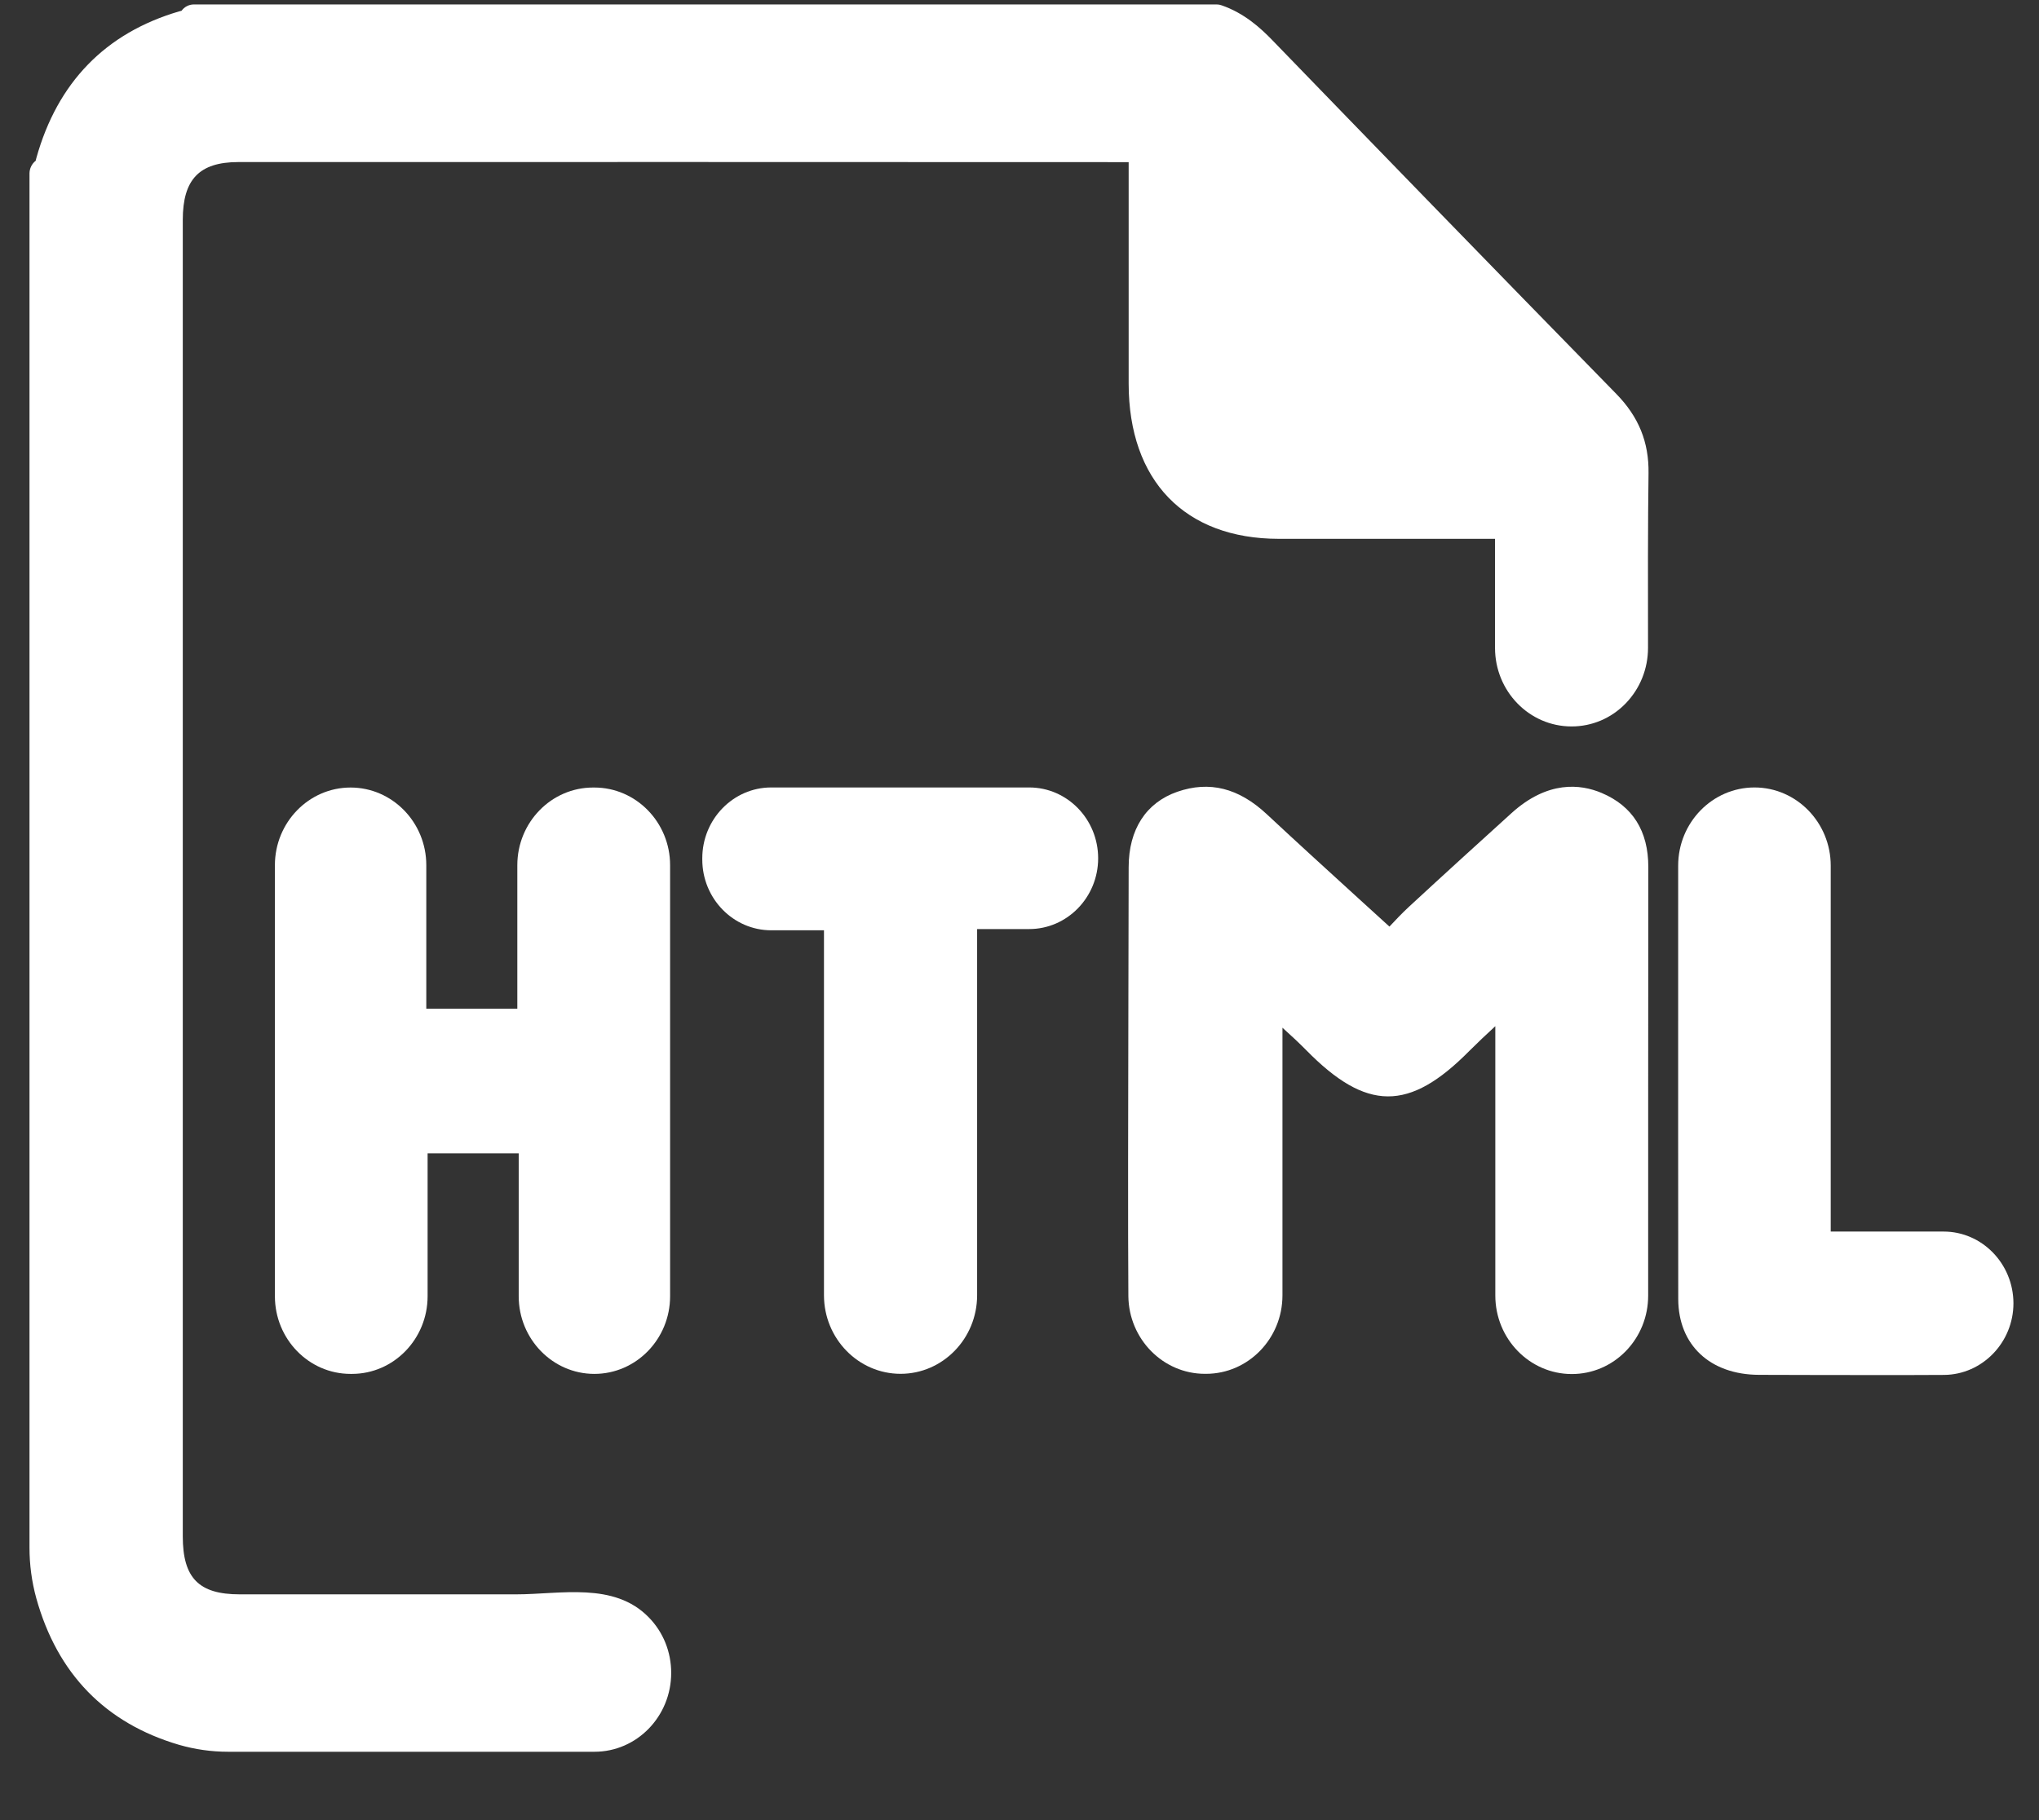
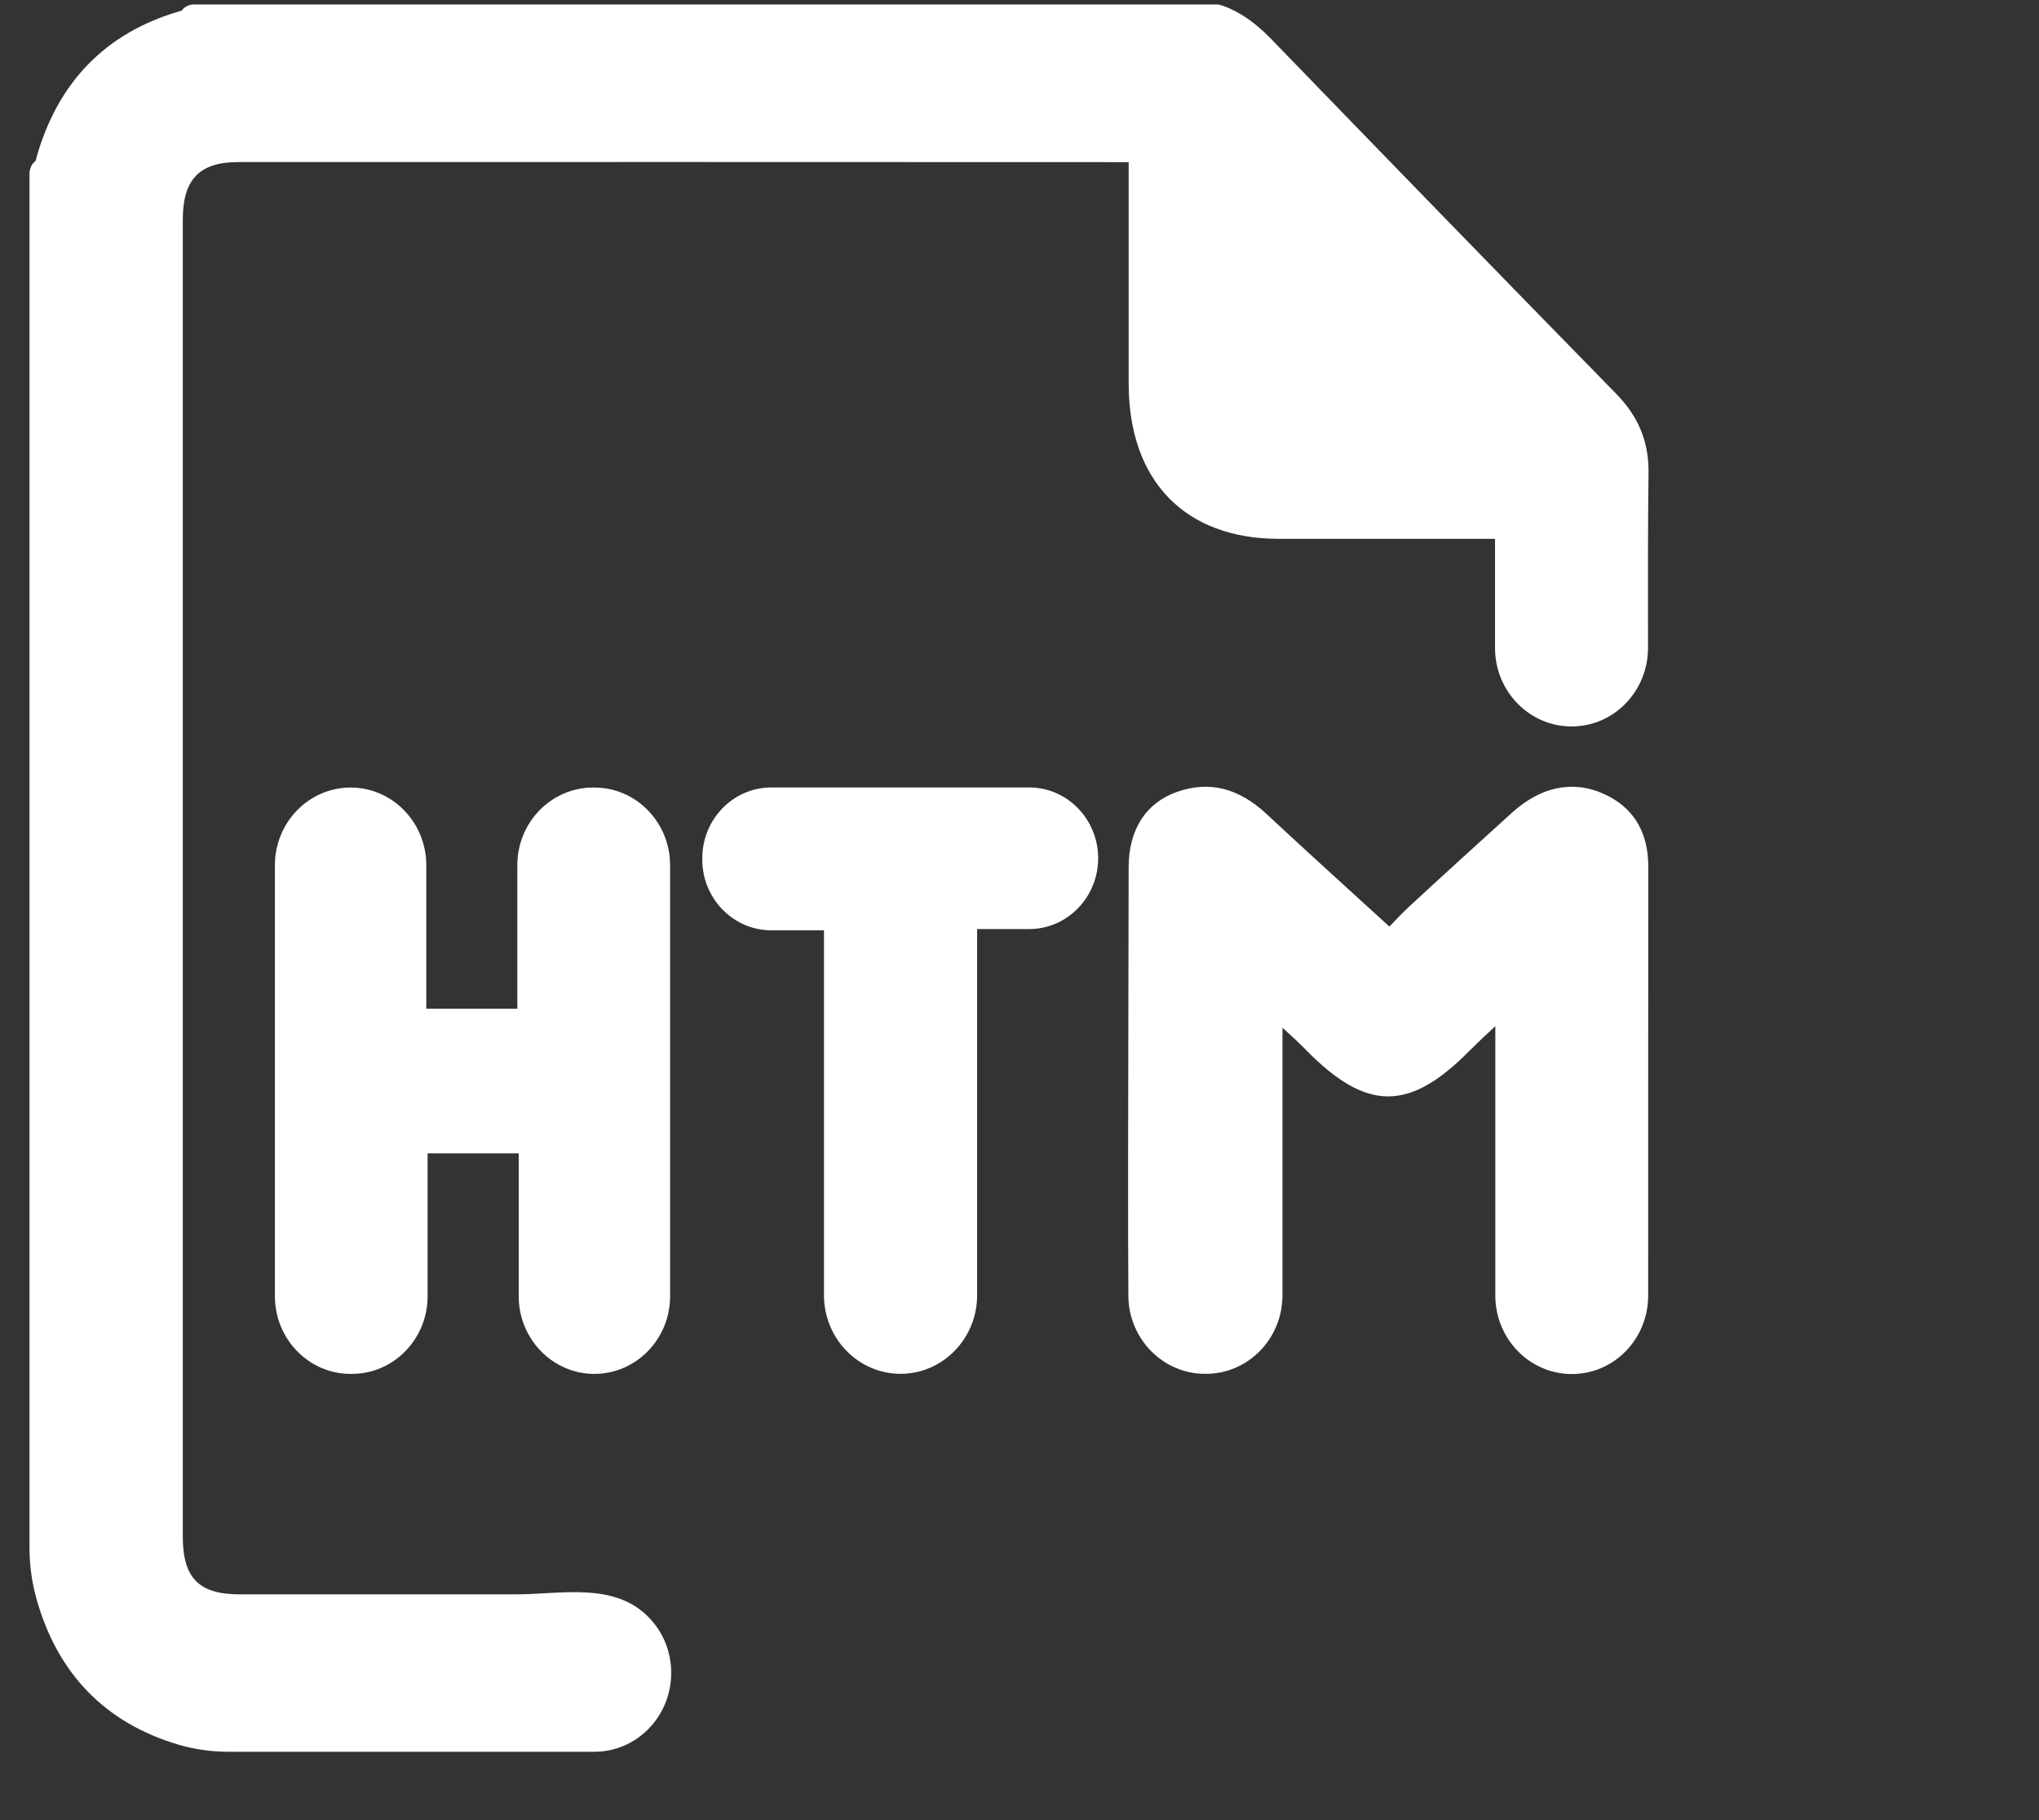
<svg xmlns="http://www.w3.org/2000/svg" width="28" height="25" viewBox="0 0 28 25" fill="none">
  <rect x="0" y="0" width="28" height="25" fill="#333333" stroke="none" />
-   <path d="M17.472 0.552C17.31 0.384 17.084 0.179 16.775 0.073C16.753 0.065 16.731 0.061 16.708 0.061H2.663C2.594 0.061 2.531 0.095 2.493 0.148C2.48 0.151 2.468 0.154 2.457 0.157C1.448 0.454 0.789 1.132 0.499 2.171C0.495 2.183 0.493 2.196 0.49 2.208C0.438 2.249 0.405 2.313 0.405 2.383V21.258C0.405 21.492 0.436 21.725 0.498 21.951C0.787 22.99 1.446 23.668 2.459 23.966C2.678 24.029 2.904 24.061 3.131 24.061H8.164C8.745 24.061 9.217 23.576 9.217 22.978C9.217 22.69 9.108 22.418 8.909 22.215C8.432 21.724 7.692 21.899 7.088 21.899C5.823 21.899 4.558 21.899 3.293 21.899C2.73 21.899 2.51 21.675 2.51 21.102C2.509 13.727 2.509 10.396 2.51 3.02C2.51 2.464 2.737 2.227 3.271 2.226C7.339 2.225 11.409 2.225 15.478 2.227C15.485 2.227 15.492 2.227 15.499 2.227V3.066C15.499 3.799 15.499 4.534 15.499 5.269C15.5 6.603 16.27 7.4 17.56 7.401C17.924 7.402 18.289 7.401 18.653 7.401H20.53V8.899C20.53 9.495 21.001 9.978 21.581 9.978C21.861 9.978 22.126 9.866 22.324 9.662C22.522 9.457 22.631 9.186 22.631 8.898C22.629 8.137 22.629 7.103 22.638 6.5C22.644 6.072 22.503 5.725 22.195 5.41C20.462 3.638 18.76 1.883 17.472 0.552Z" fill="white" />
+   <path d="M17.472 0.552C17.31 0.384 17.084 0.179 16.775 0.073C16.753 0.065 16.731 0.061 16.708 0.061H2.663C2.594 0.061 2.531 0.095 2.493 0.148C2.48 0.151 2.468 0.154 2.457 0.157C1.448 0.454 0.789 1.132 0.499 2.171C0.495 2.183 0.493 2.196 0.49 2.208C0.438 2.249 0.405 2.313 0.405 2.383V21.258C0.405 21.492 0.436 21.725 0.498 21.951C0.787 22.99 1.446 23.668 2.459 23.966C2.678 24.029 2.904 24.061 3.131 24.061H8.164C8.745 24.061 9.217 23.576 9.217 22.978C9.217 22.69 9.108 22.418 8.909 22.215C8.432 21.724 7.692 21.899 7.088 21.899C5.823 21.899 4.558 21.899 3.293 21.899C2.73 21.899 2.51 21.675 2.51 21.102C2.509 13.727 2.509 10.396 2.51 3.02C2.51 2.464 2.737 2.227 3.271 2.226C7.339 2.225 11.409 2.225 15.478 2.227C15.485 2.227 15.492 2.227 15.499 2.227V3.066C15.499 3.799 15.499 4.534 15.499 5.269C15.5 6.603 16.27 7.4 17.56 7.401C17.924 7.402 18.289 7.401 18.653 7.401H20.53V8.899C20.53 9.495 21.001 9.978 21.581 9.978C21.861 9.978 22.126 9.866 22.324 9.662C22.522 9.457 22.631 9.186 22.631 8.898C22.629 8.137 22.629 7.103 22.638 6.5C22.644 6.072 22.503 5.725 22.195 5.41C20.462 3.638 18.76 1.883 17.472 0.552" fill="white" />
  <path d="M21.993 10.891C21.703 10.769 21.254 10.718 20.756 11.169C20.328 11.557 19.831 12.008 19.348 12.455C19.253 12.543 19.165 12.636 19.08 12.727C18.941 12.601 18.803 12.475 18.668 12.352C18.226 11.949 17.808 11.568 17.392 11.18C17.008 10.823 16.608 10.723 16.168 10.875C15.737 11.025 15.499 11.393 15.499 11.912C15.499 12.442 15.497 13.11 15.495 13.819C15.492 15.239 15.488 16.849 15.495 17.803C15.501 18.392 15.971 18.87 16.546 18.87H16.561C17.14 18.87 17.611 18.387 17.611 17.792V14.116C17.725 14.219 17.833 14.319 17.934 14.421C18.764 15.268 19.351 15.272 20.179 14.433C20.291 14.321 20.406 14.213 20.534 14.095V17.795C20.534 18.389 21.005 18.873 21.584 18.873C21.864 18.873 22.128 18.761 22.326 18.558C22.524 18.354 22.633 18.083 22.633 17.796C22.633 16.28 22.633 13.499 22.635 11.911C22.636 11.413 22.419 11.071 21.993 10.891Z" fill="white" />
  <path d="M8.162 18.871C8.736 18.871 9.202 18.392 9.202 17.804V11.884C9.202 11.295 8.735 10.817 8.162 10.817H8.144C7.57 10.817 7.104 11.296 7.104 11.884V13.855H5.854V11.884C5.854 11.295 5.387 10.817 4.814 10.817C4.241 10.817 3.775 11.296 3.775 11.884V17.804C3.775 18.393 4.241 18.871 4.814 18.871H4.833C5.406 18.871 5.872 18.392 5.872 17.804V15.841H7.123V17.804C7.123 18.392 7.589 18.871 8.162 18.871Z" fill="white" />
  <path d="M14.133 10.816H10.591C10.069 10.816 9.644 11.252 9.644 11.789V11.806C9.644 12.342 10.069 12.778 10.591 12.778H11.315V17.791C11.315 18.386 11.787 18.87 12.367 18.87C12.946 18.87 13.418 18.386 13.418 17.791V12.761H14.133C14.655 12.761 15.08 12.325 15.08 11.789C15.08 11.252 14.656 10.816 14.133 10.816Z" fill="white" />
-   <path d="M26.69 16.916H25.14V11.891C25.14 11.298 24.67 10.816 24.093 10.816C23.515 10.816 23.045 11.298 23.045 11.89C23.044 14.871 23.045 16.874 23.046 17.844C23.048 18.474 23.483 18.882 24.156 18.884C24.522 18.885 25.138 18.887 25.736 18.887C26.079 18.887 26.417 18.887 26.697 18.885C27.221 18.881 27.649 18.439 27.649 17.901C27.648 17.358 27.218 16.916 26.69 16.916Z" fill="white" />
</svg>